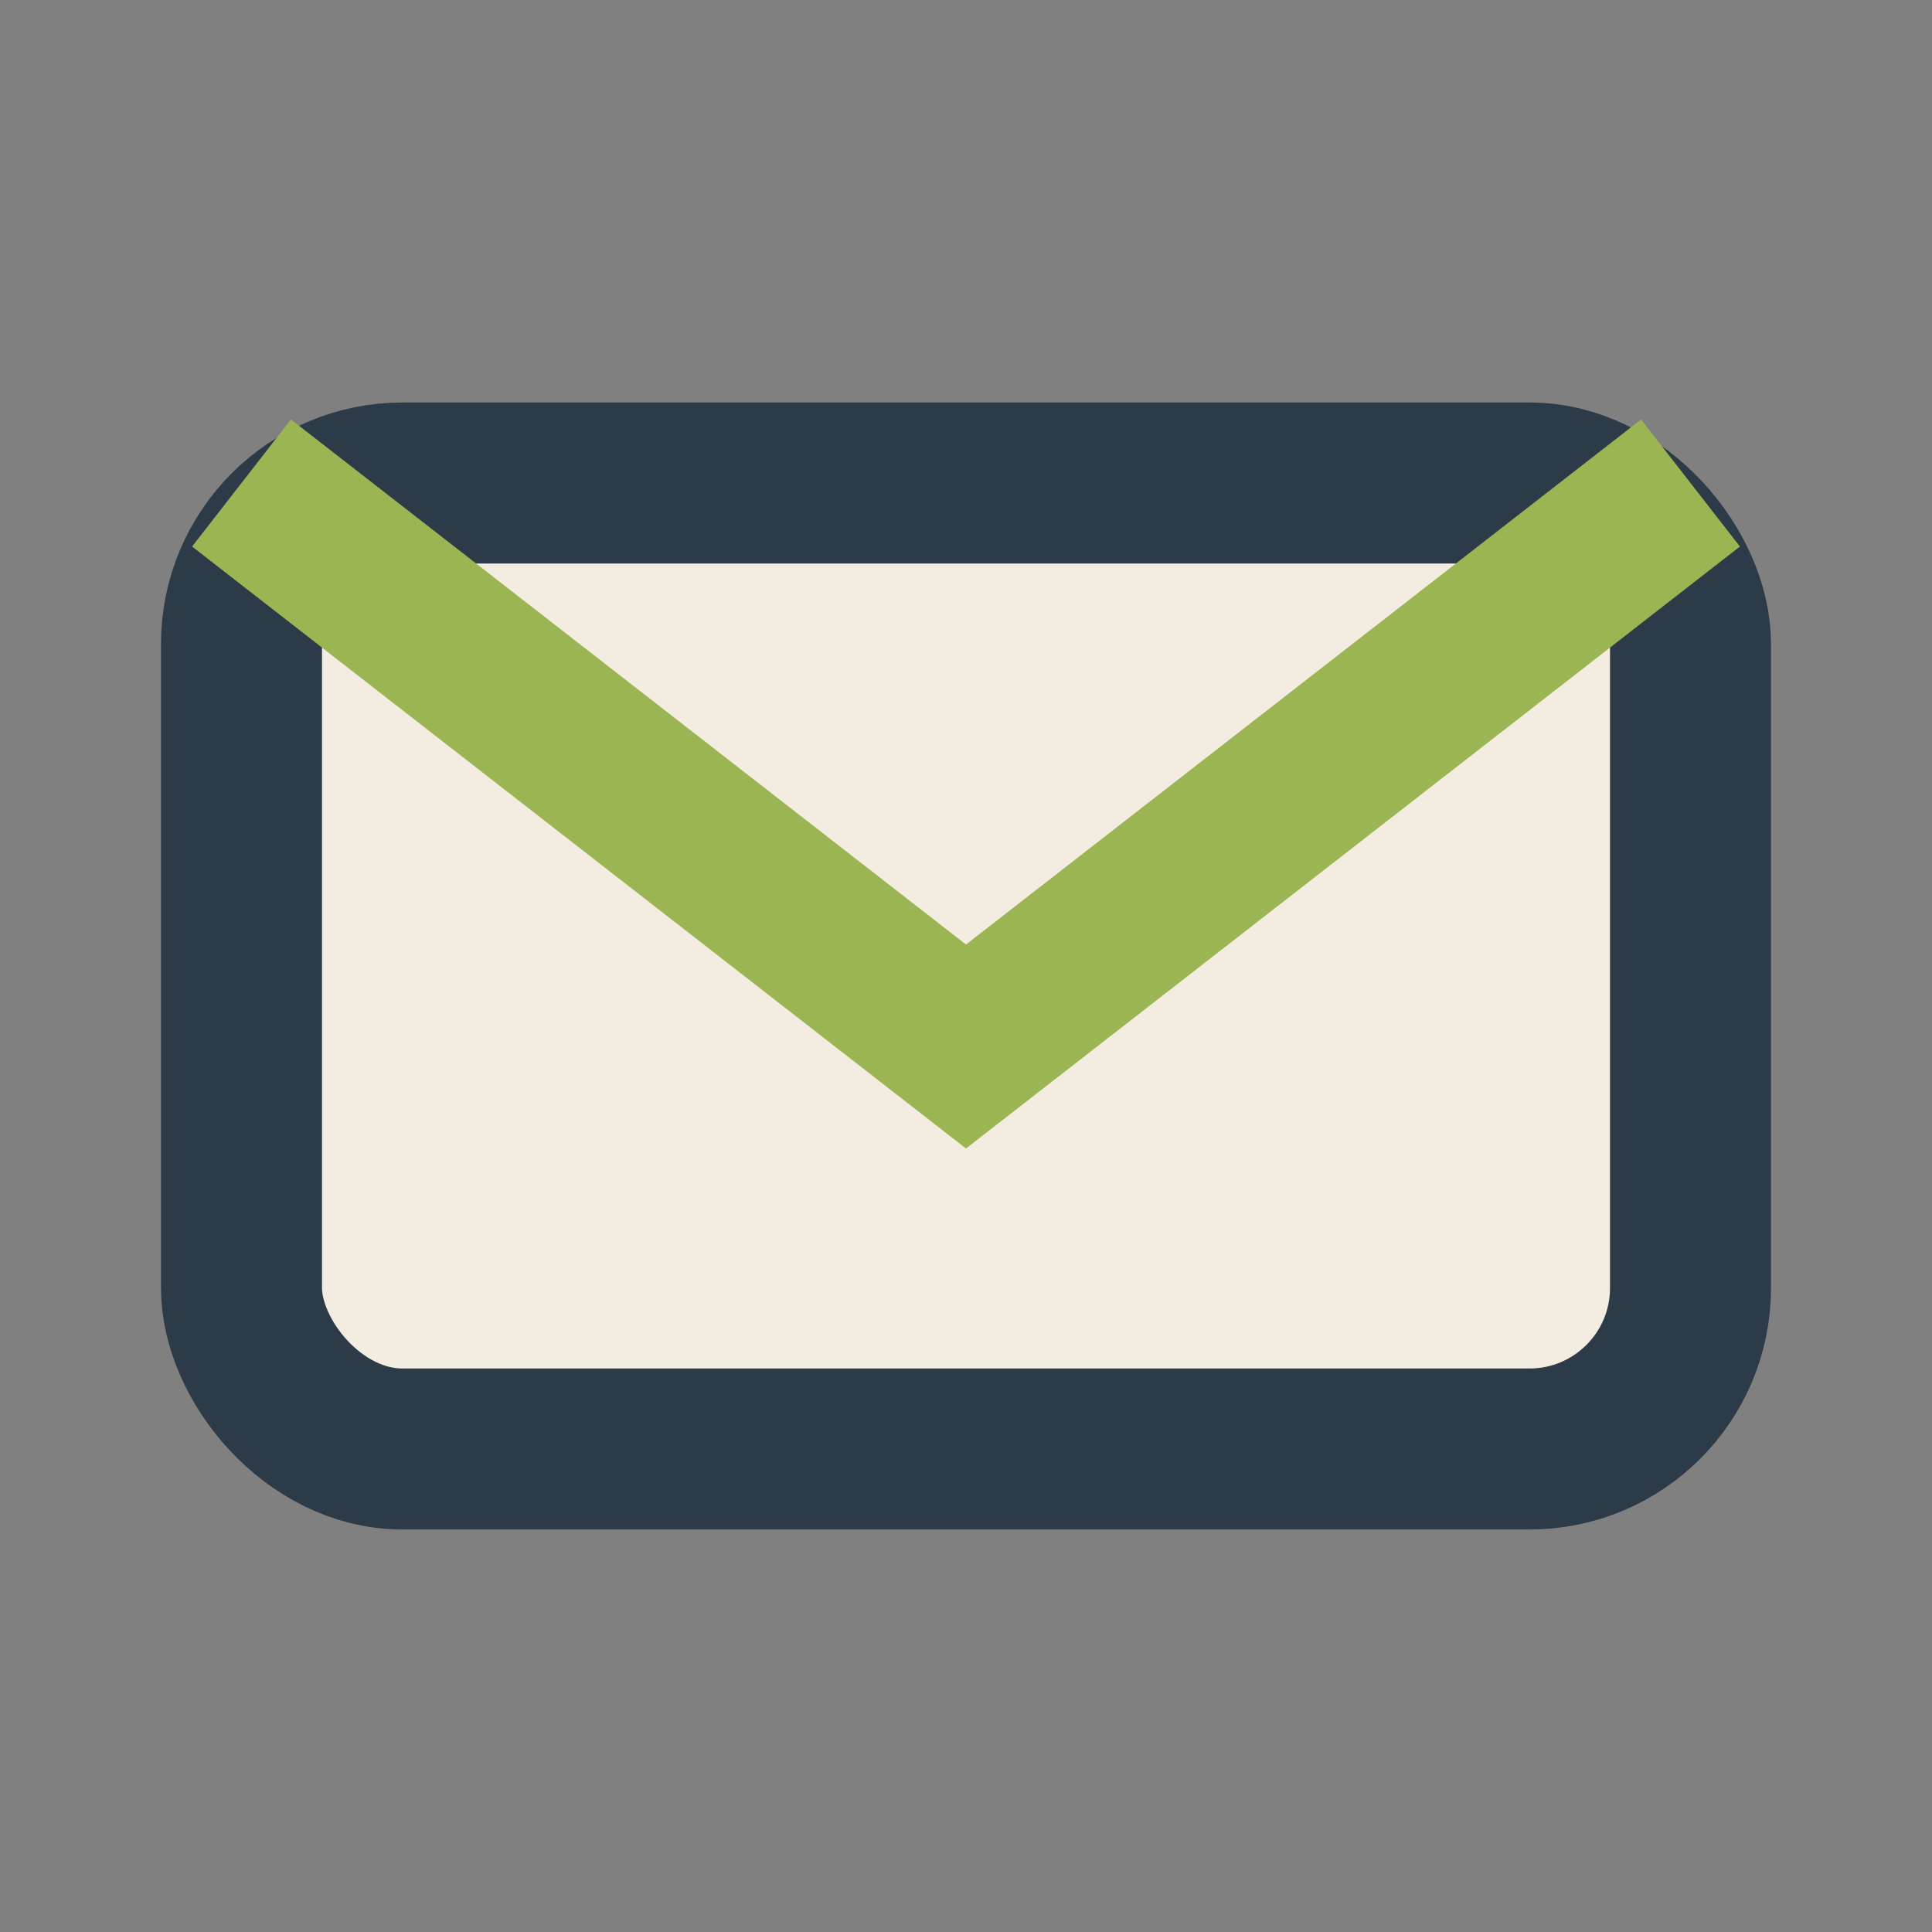
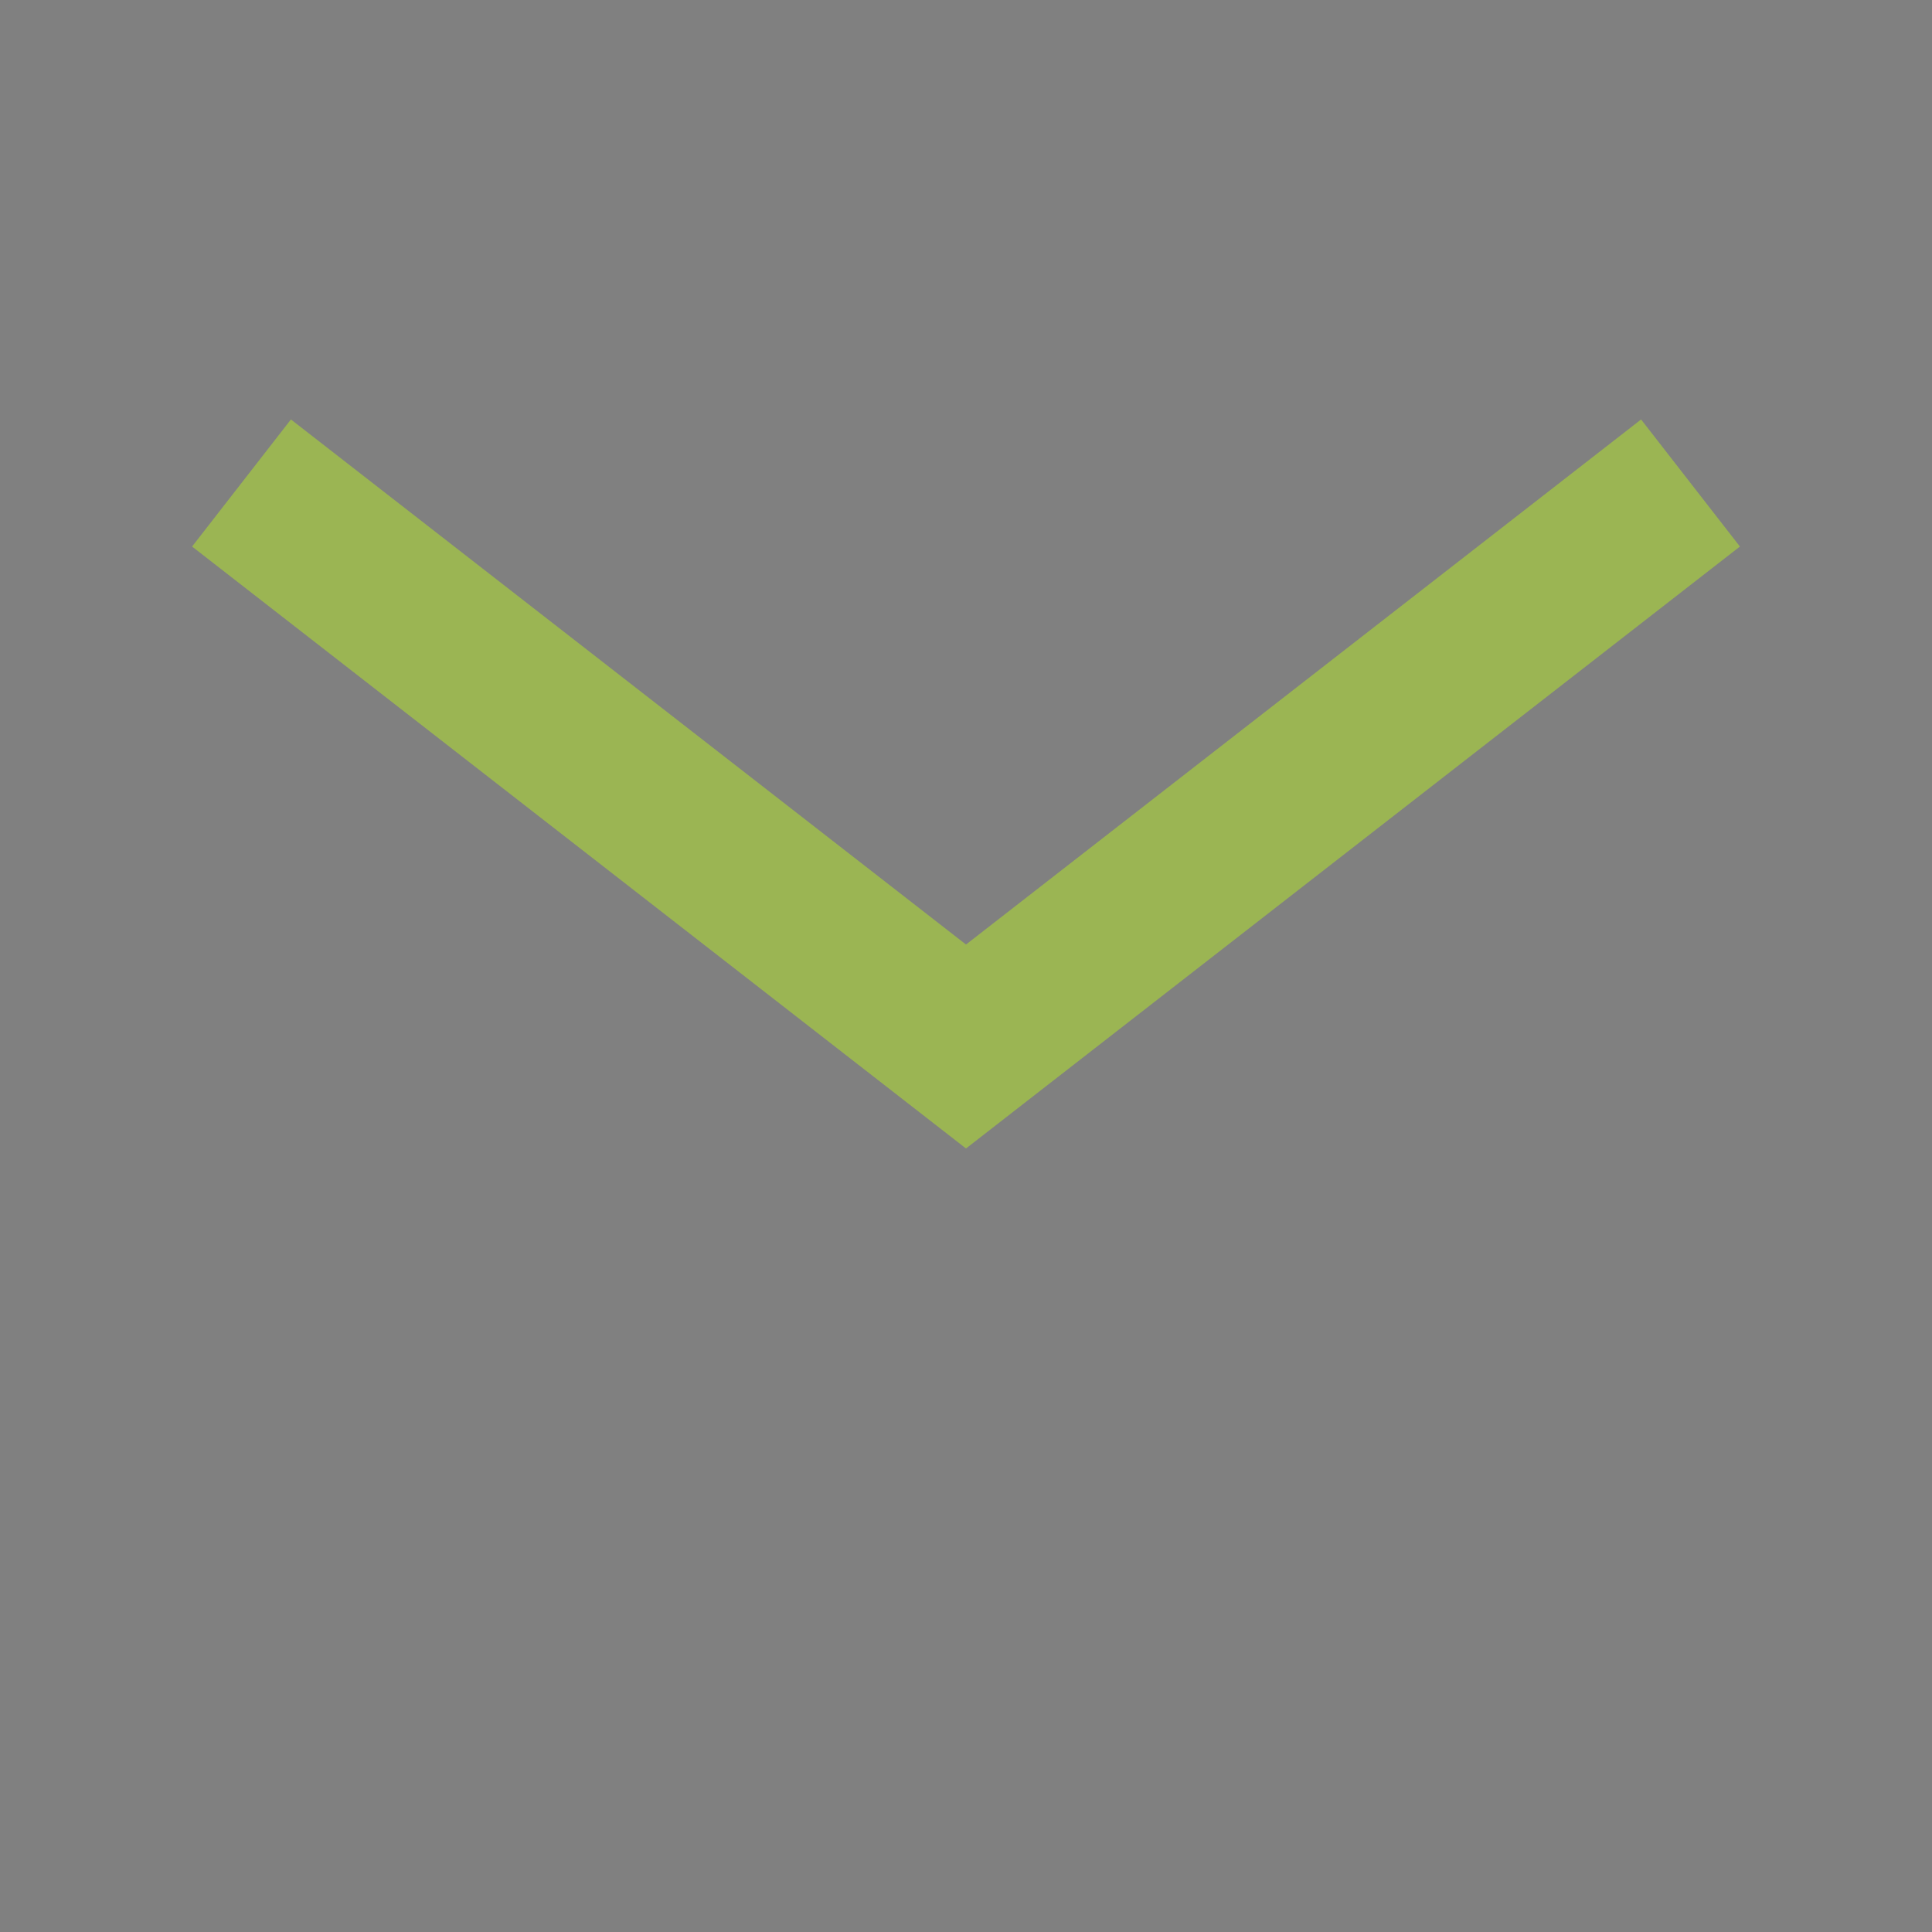
<svg xmlns="http://www.w3.org/2000/svg" width="24" height="24" viewBox="0 0 24 24">
  <rect x="0" y="0" width="24" height="24" fill="#808080" stroke="none" />
-   <rect x="3" y="6" width="18" height="12" rx="2" fill="#F2EDE0" stroke="#2D3B49" stroke-width="2" />
  <path d="M3 6l9 7 9-7" fill="none" stroke="#9BB553" stroke-width="2" />
</svg>